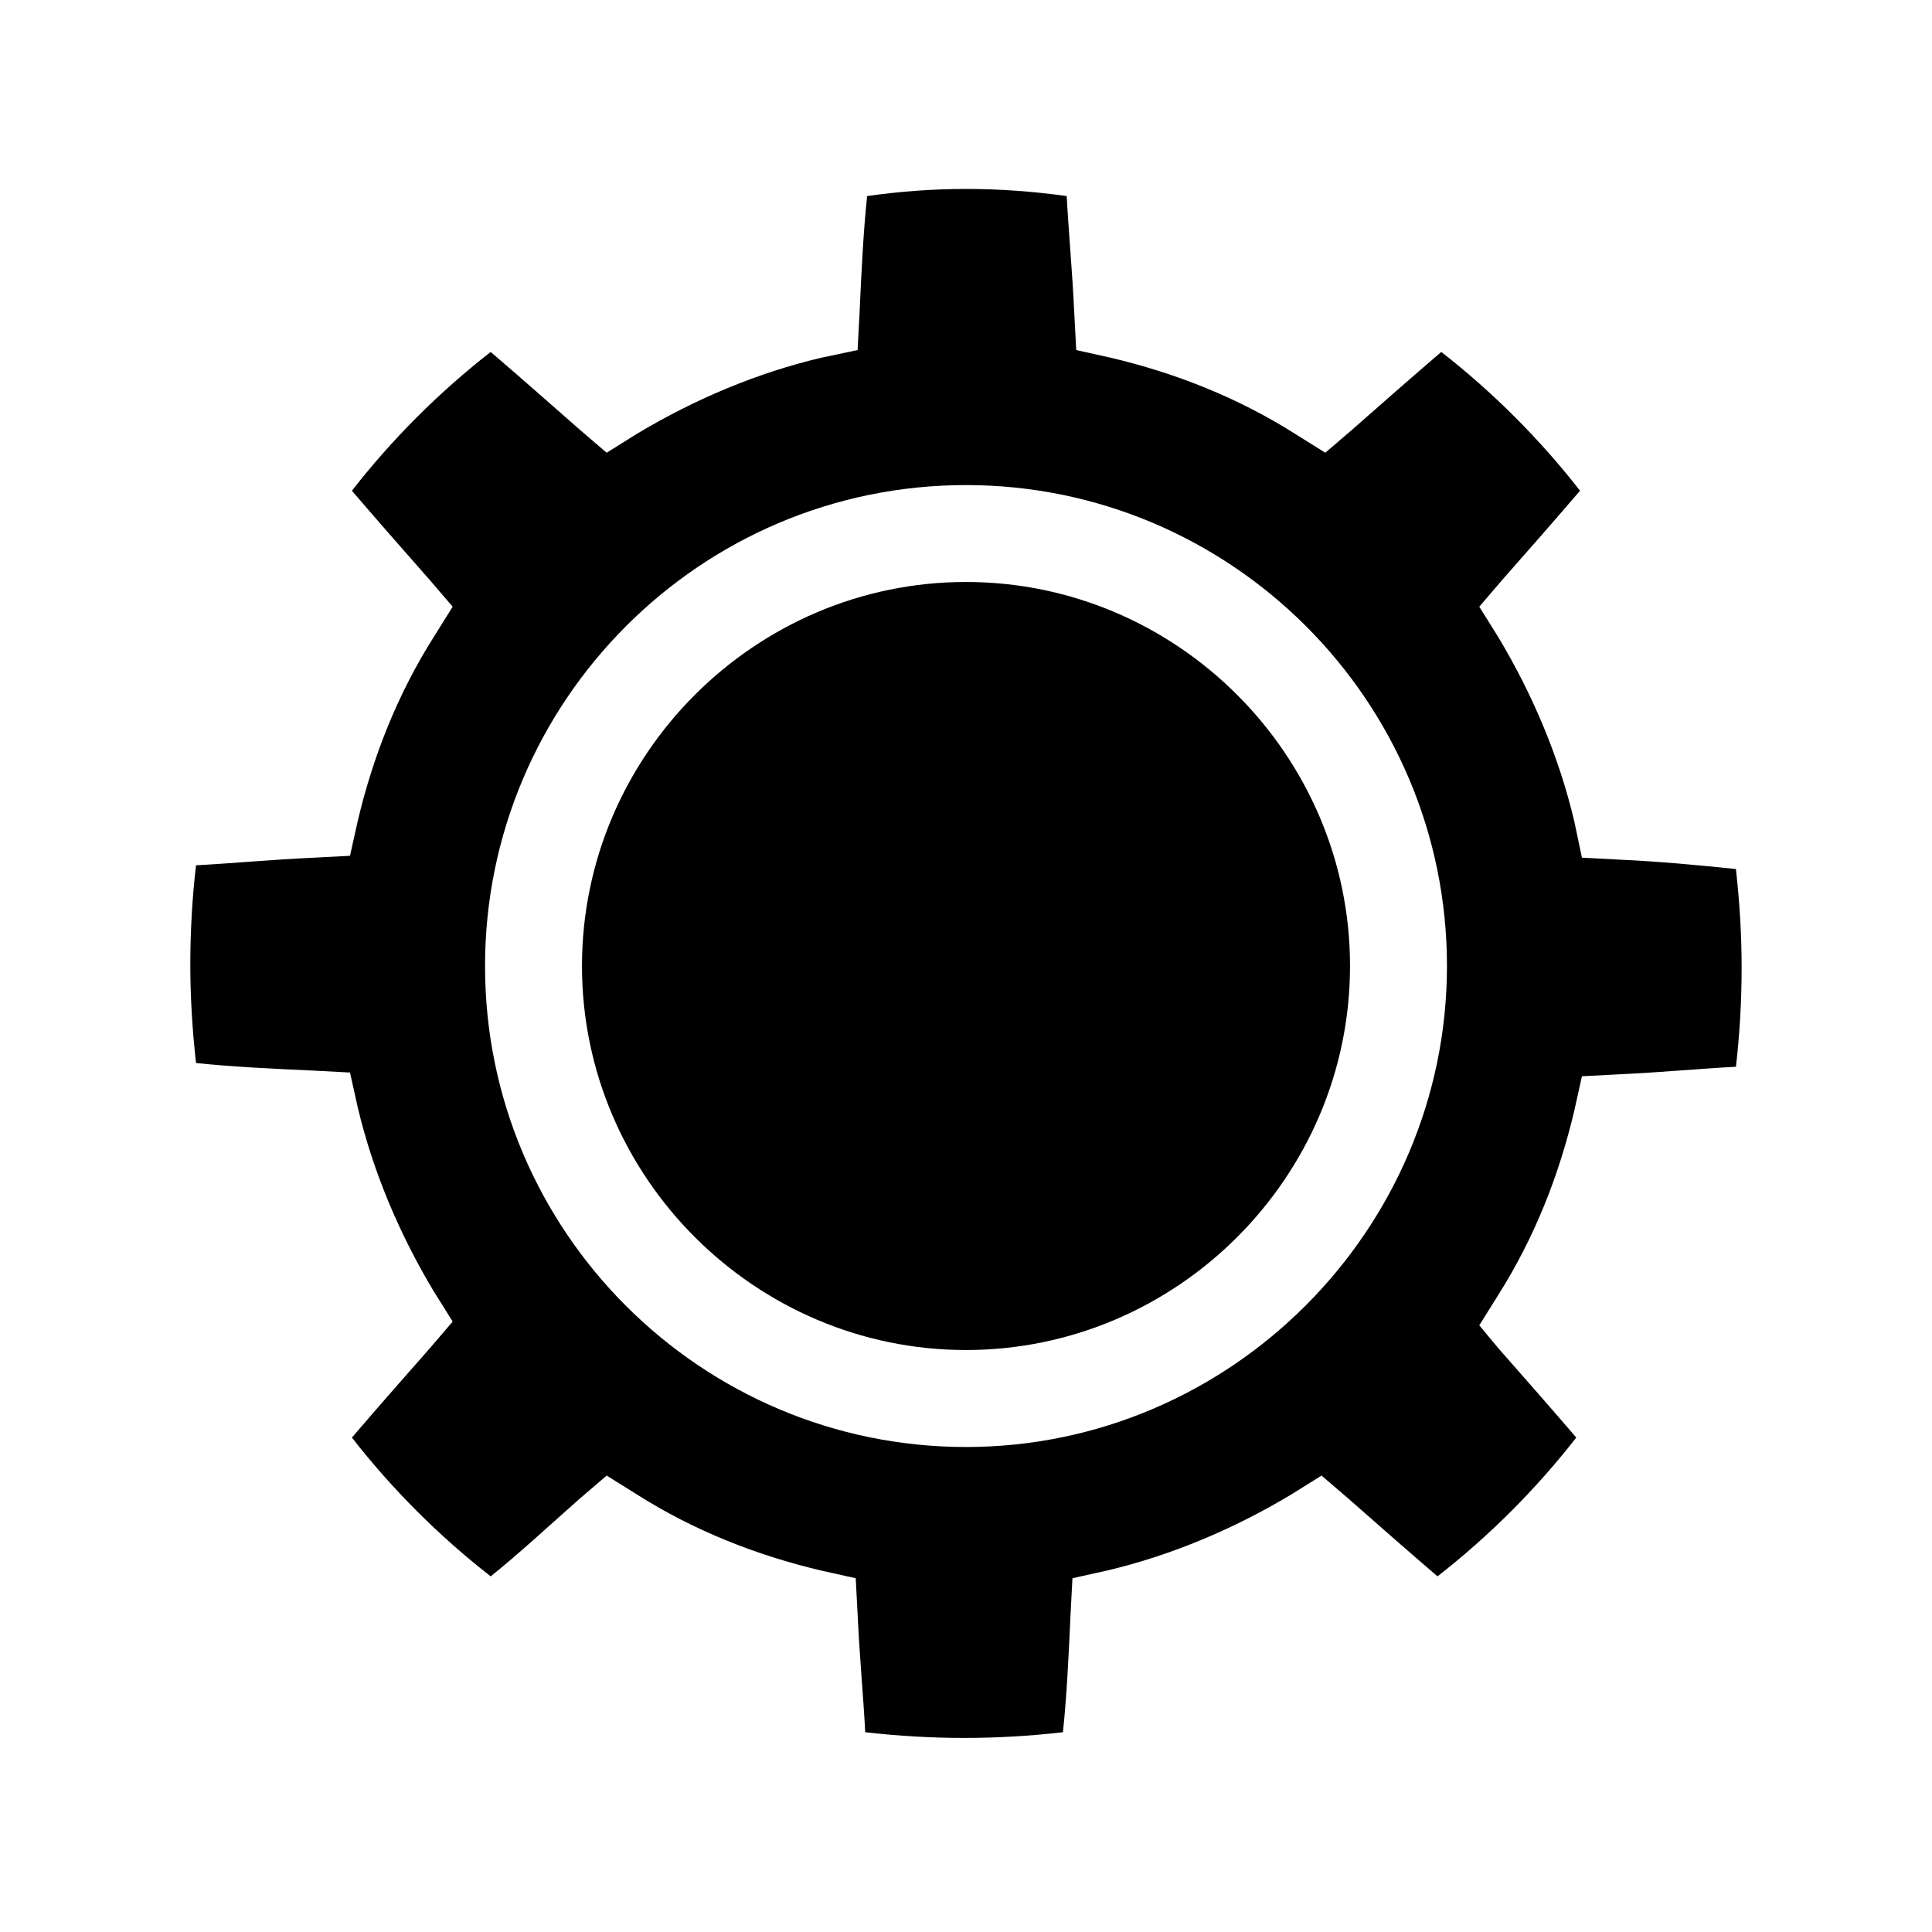
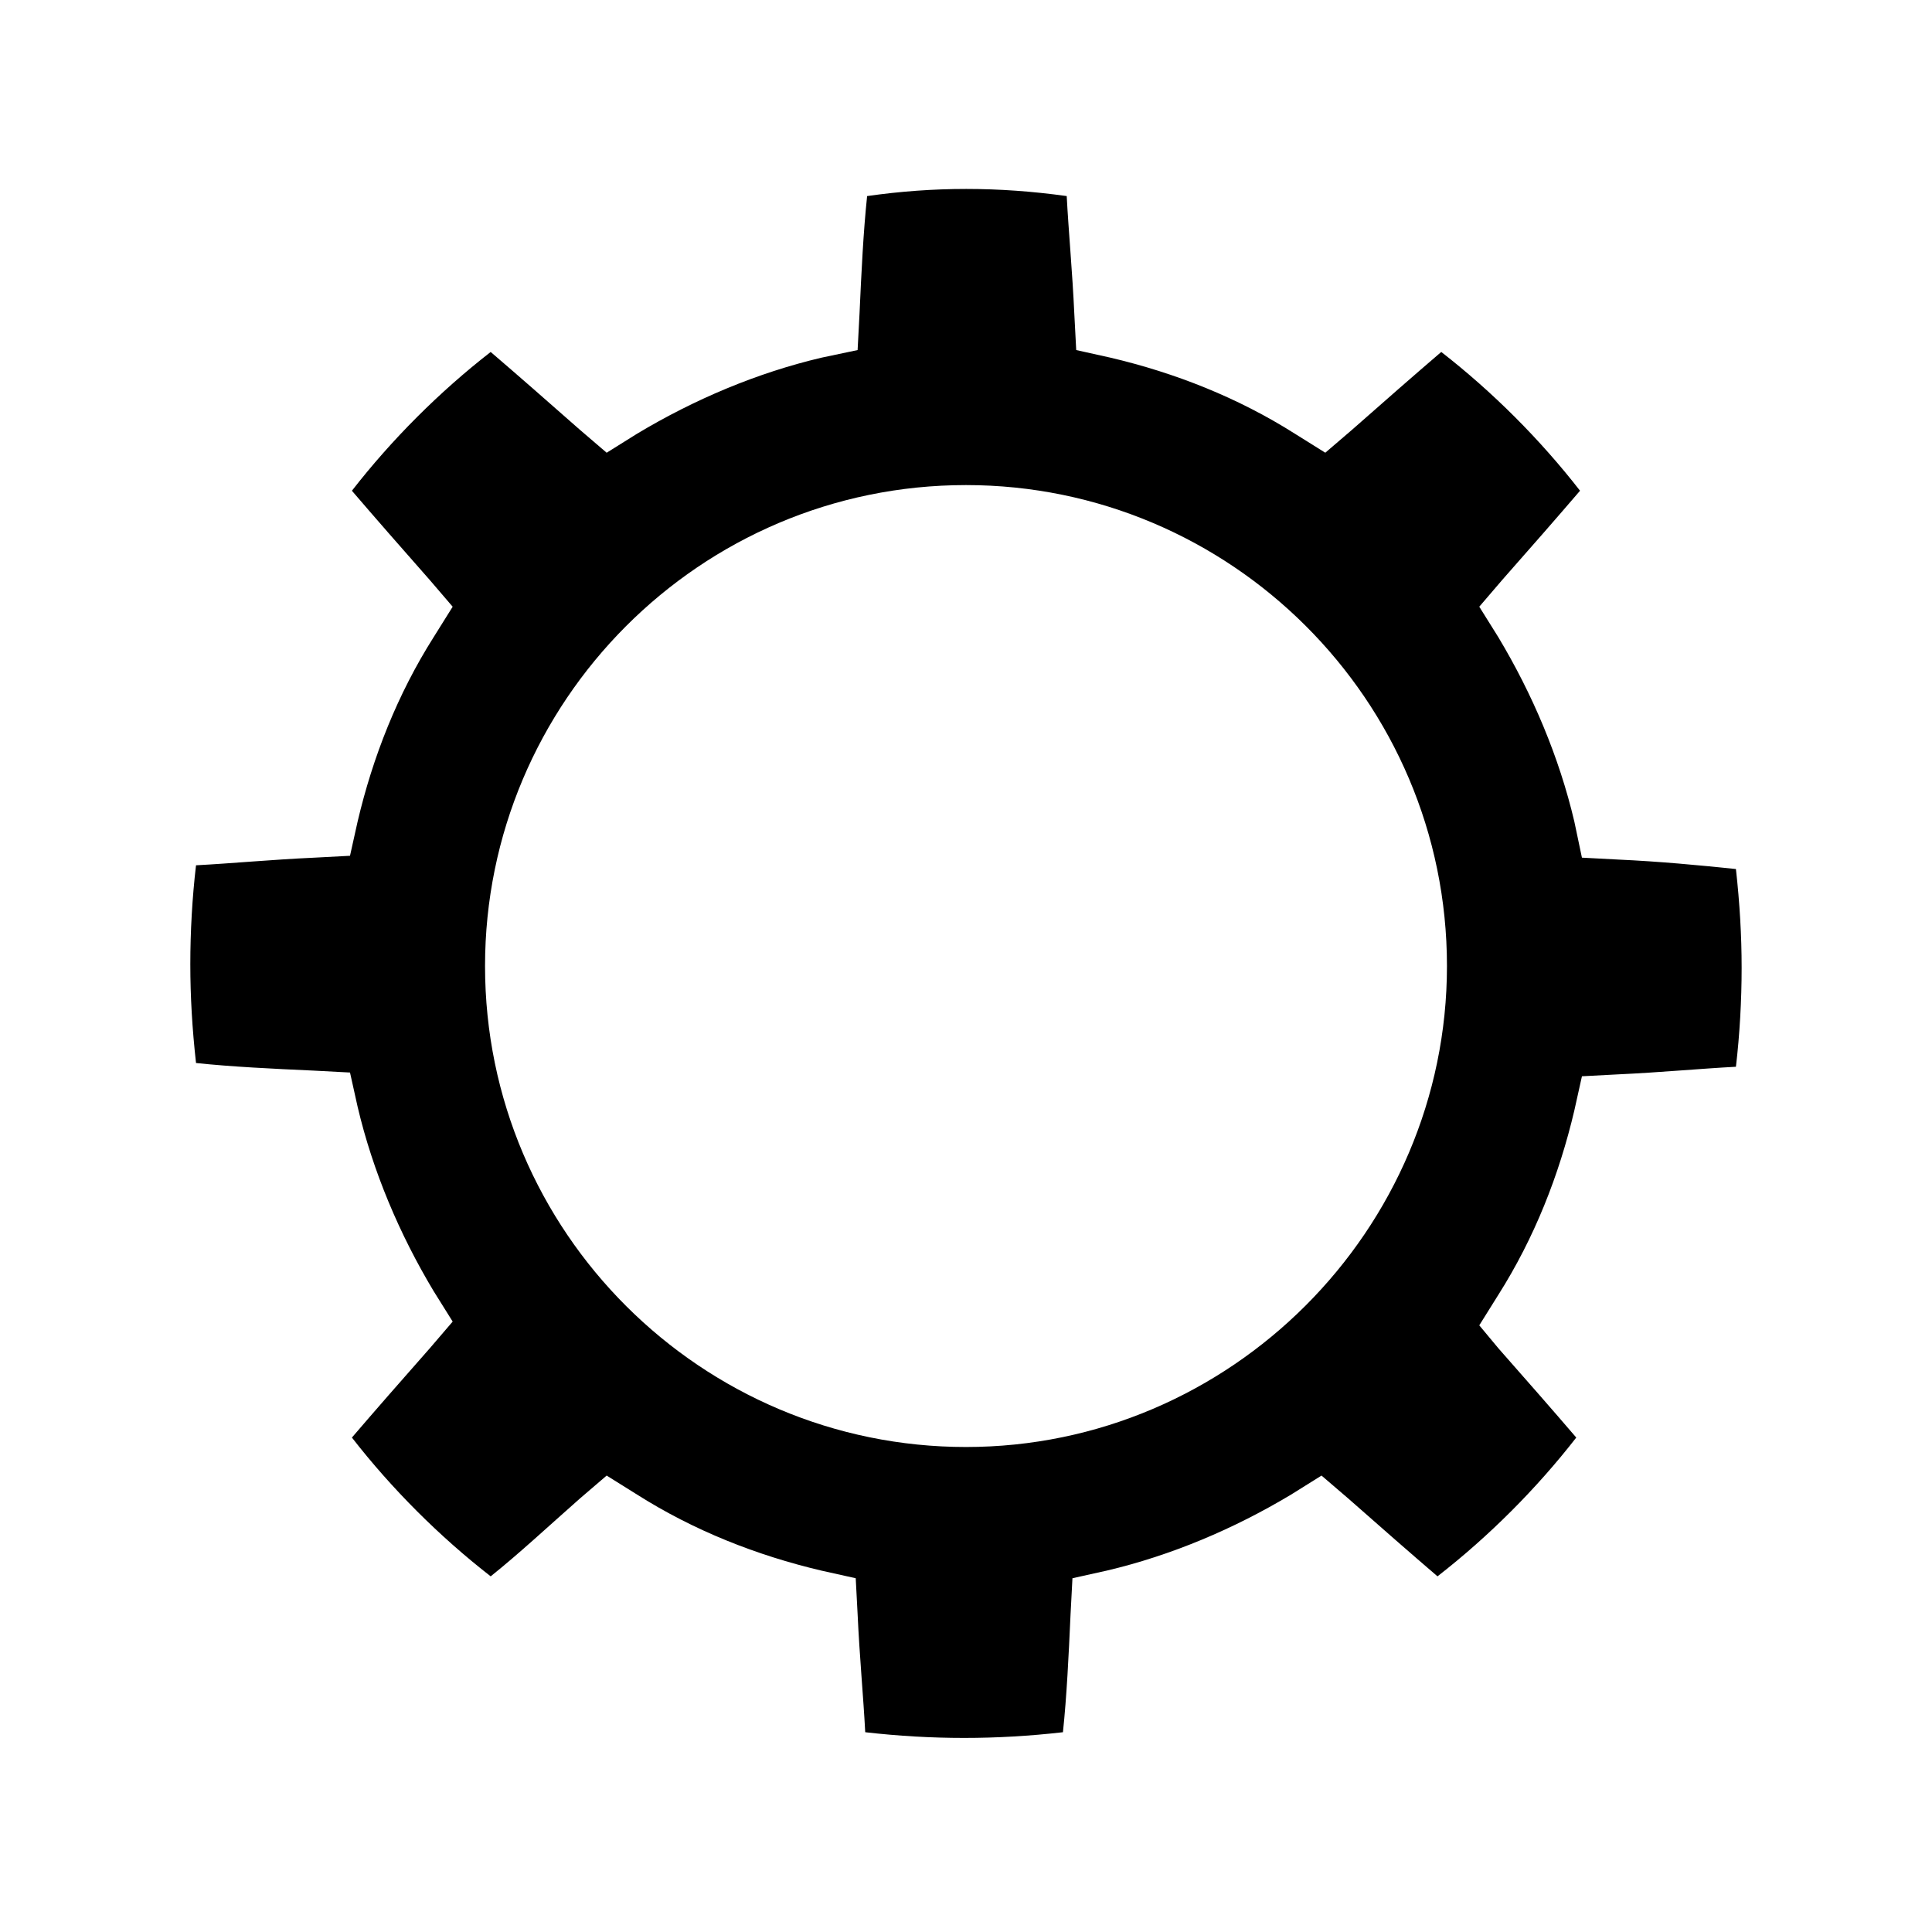
<svg xmlns="http://www.w3.org/2000/svg" fill="#000000" width="800px" height="800px" version="1.1" viewBox="144 144 512 512">
  <g>
-     <path d="m400 298.23c-55.922 0-101.77 45.848-101.77 101.77s45.848 101.77 101.77 101.77 101.77-45.848 101.77-101.77c0-55.926-45.848-101.77-101.77-101.77z" />
    <path d="m572.8 371.79-9.574-0.504-2.012-9.57c-4.031-17.129-11.082-33.754-20.152-48.871l-5.039-8.062 6.047-7.055c7.559-8.566 14.609-16.625 20.656-23.68-10.578-13.602-23.176-26.199-36.777-36.777-7.055 6.047-15.113 13.098-23.68 20.656l-7.055 6.047-8.062-5.039c-15.113-9.574-31.738-16.121-48.871-20.152l-9.07-2.016-0.504-9.574c-0.504-11.082-1.512-21.664-2.016-31.234-18.133-2.516-35.262-2.516-52.895 0.004-1.008 9.574-1.512 20.152-2.016 31.234l-0.504 9.574-9.57 2.016c-17.129 4.031-33.754 11.082-48.871 20.152l-8.062 5.039-7.055-6.047c-8.566-7.559-16.625-14.609-23.68-20.656-13.602 10.578-26.199 23.176-36.777 36.777 6.047 7.055 13.098 15.113 20.656 23.68l6.047 7.055-5.039 8.062c-9.574 15.113-16.121 31.738-20.152 48.871l-2.016 9.07-9.574 0.504c-11.082 0.504-21.664 1.512-31.234 2.016-1.008 8.566-1.512 17.633-1.512 26.199s0.504 17.129 1.512 26.199c9.574 1.008 20.152 1.512 31.234 2.016l9.574 0.504 2.016 9.07c4.031 17.129 11.082 33.754 20.152 48.871l5.039 8.062-6.047 7.055c-7.559 8.566-14.609 16.625-20.656 23.68 10.578 13.602 23.176 26.199 36.777 36.777 7.559-6.047 15.113-13.098 23.68-20.656l7.055-6.047 8.062 5.039c15.113 9.574 31.738 16.121 48.871 20.152l9.07 2.016 0.504 9.574c0.504 11.082 1.512 21.664 2.016 31.234 17.633 2.016 34.762 2.016 52.395 0 1.008-9.574 1.512-20.152 2.016-31.234l0.504-9.574 9.07-2.016c17.129-4.031 33.754-11.082 48.871-20.152l8.062-5.039 7.055 6.047c8.566 7.559 16.625 14.609 23.68 20.656 13.602-10.578 26.199-23.176 36.777-36.777-6.047-7.055-13.098-15.113-20.656-23.68l-5.047-6.062 5.039-8.062c9.574-15.113 16.121-31.738 20.152-48.871l2.016-9.07 9.574-0.504c11.082-0.504 21.664-1.512 31.234-2.016 1.008-8.566 1.512-17.633 1.512-26.199s-0.504-17.129-1.512-26.199c-9.574-1-20.152-2.008-31.238-2.512zm-172.8 155.68c-70.031 0-127.46-56.93-127.46-127.46 0-70.031 56.93-127.46 127.46-127.46 70.031 0 127.46 56.93 127.46 127.46-0.004 70.031-57.438 127.46-127.46 127.46z" />
  </g>
</svg>